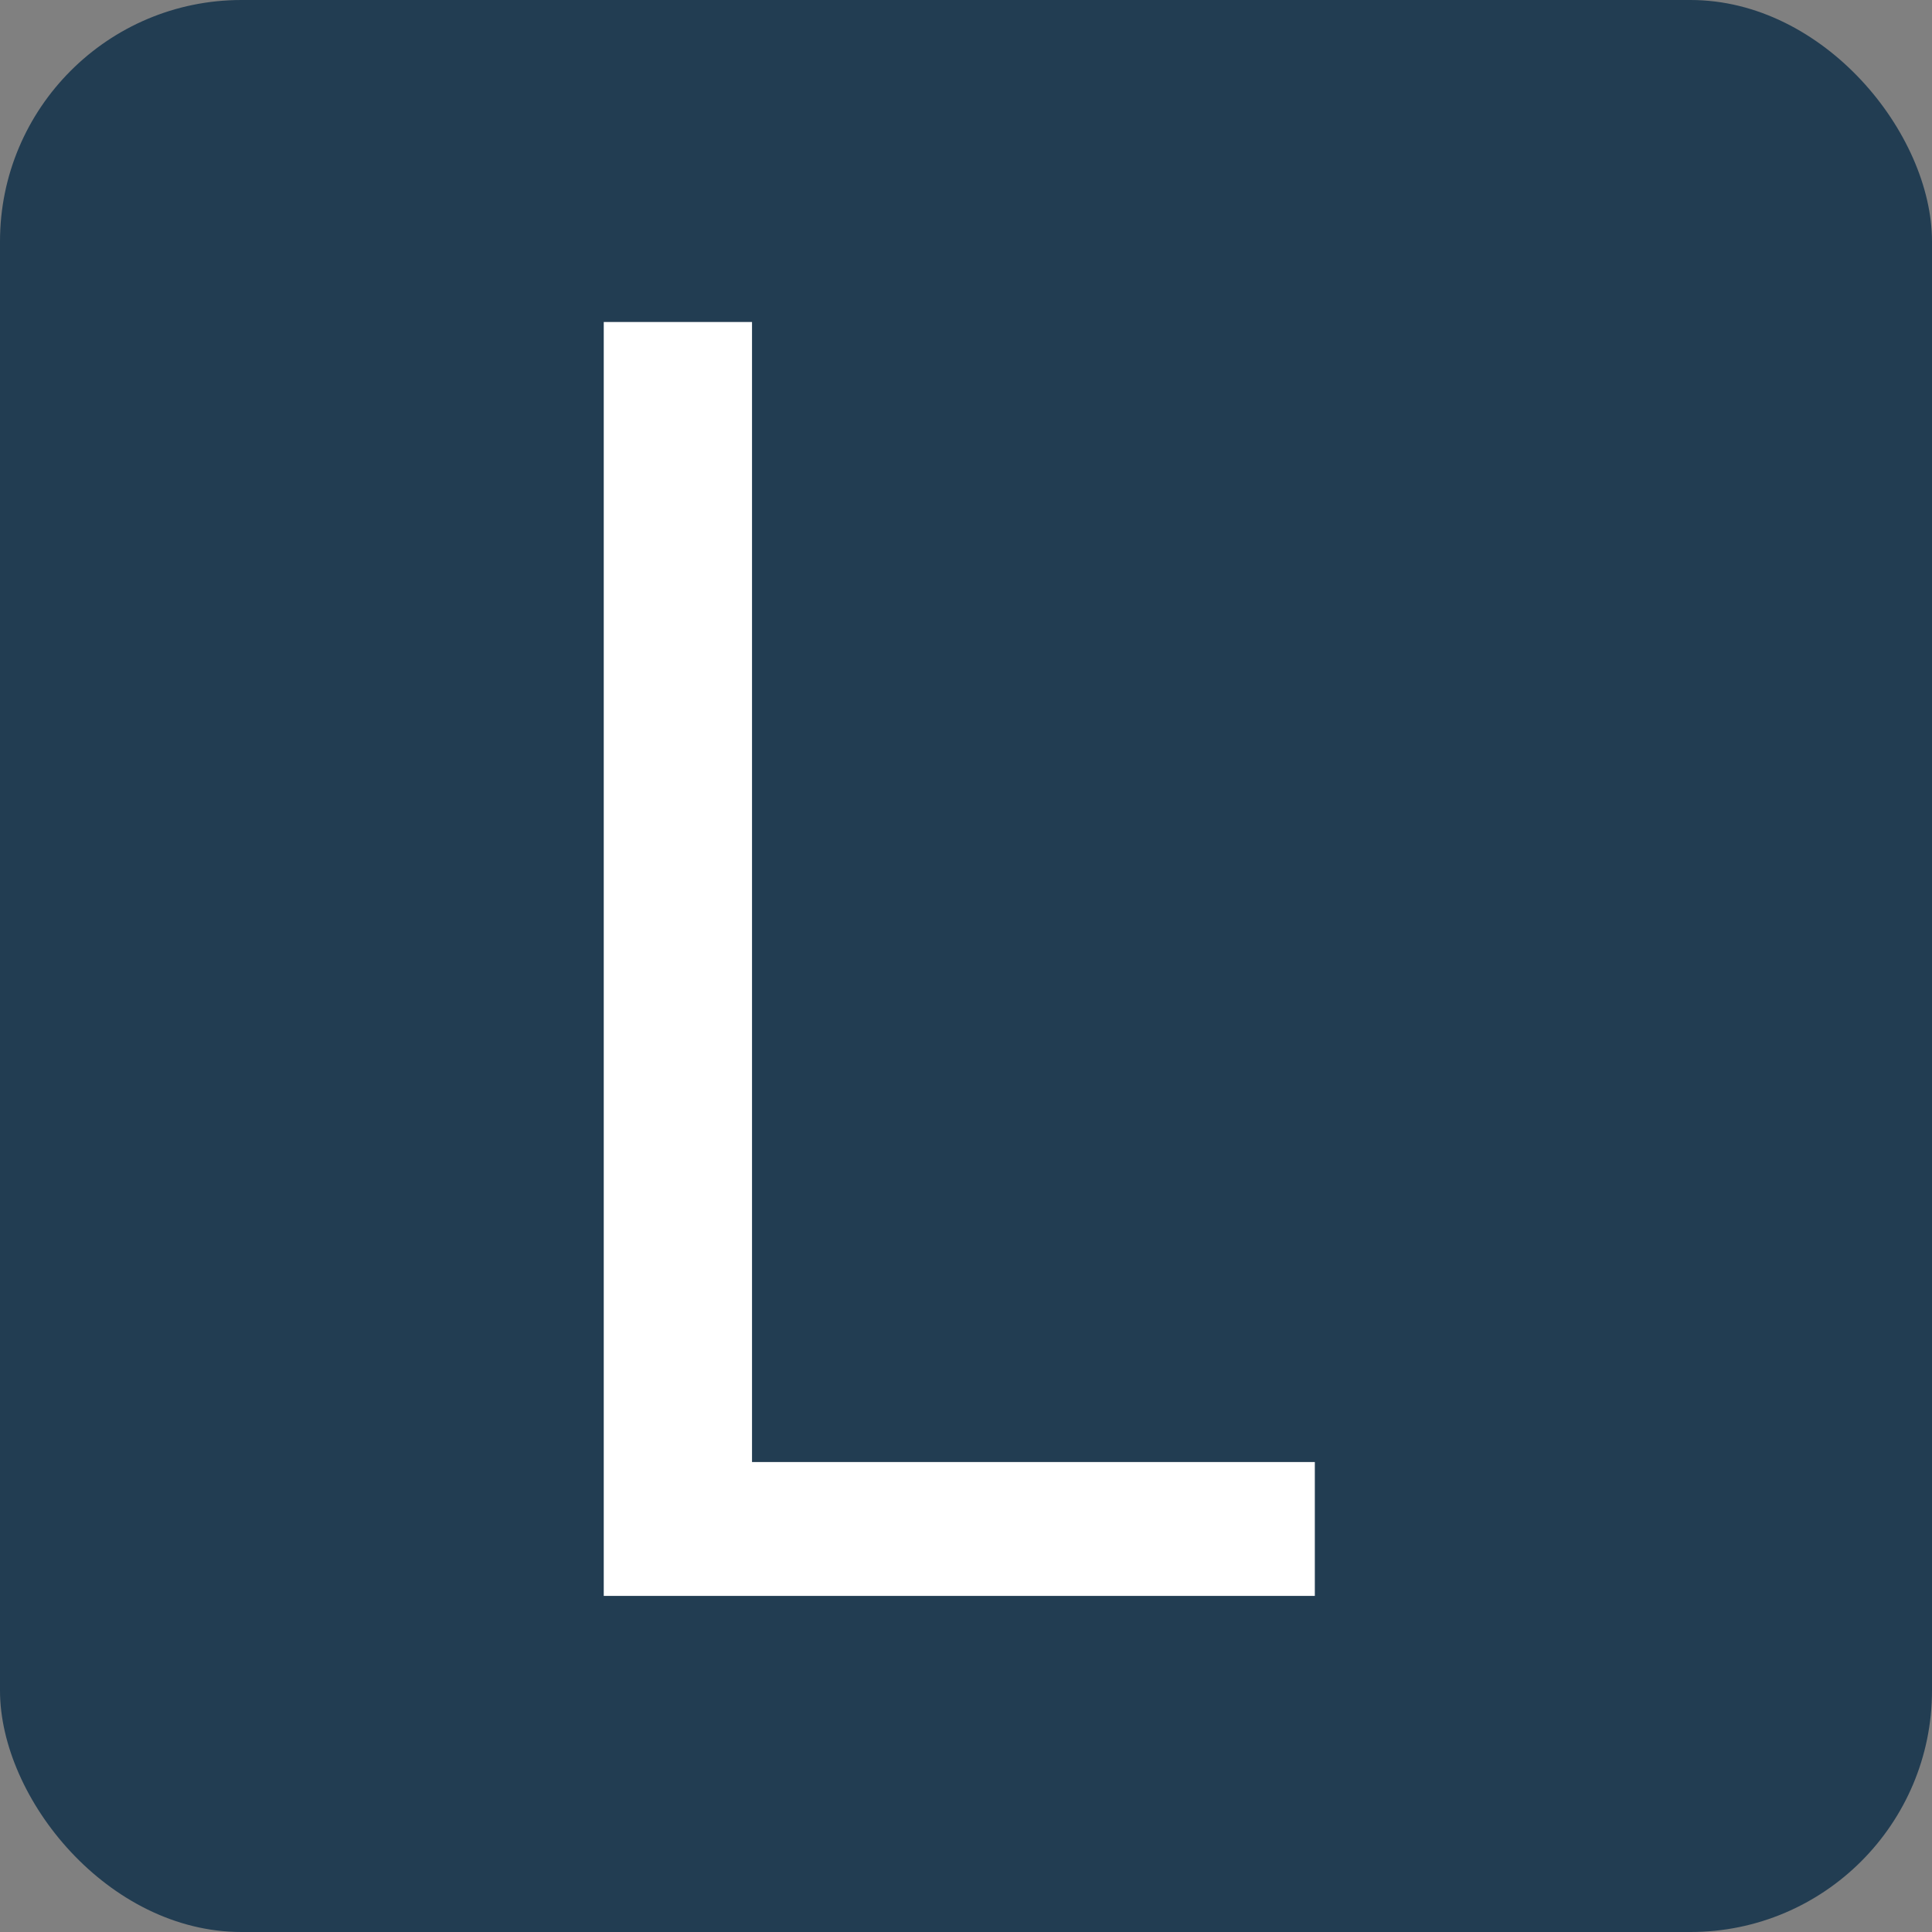
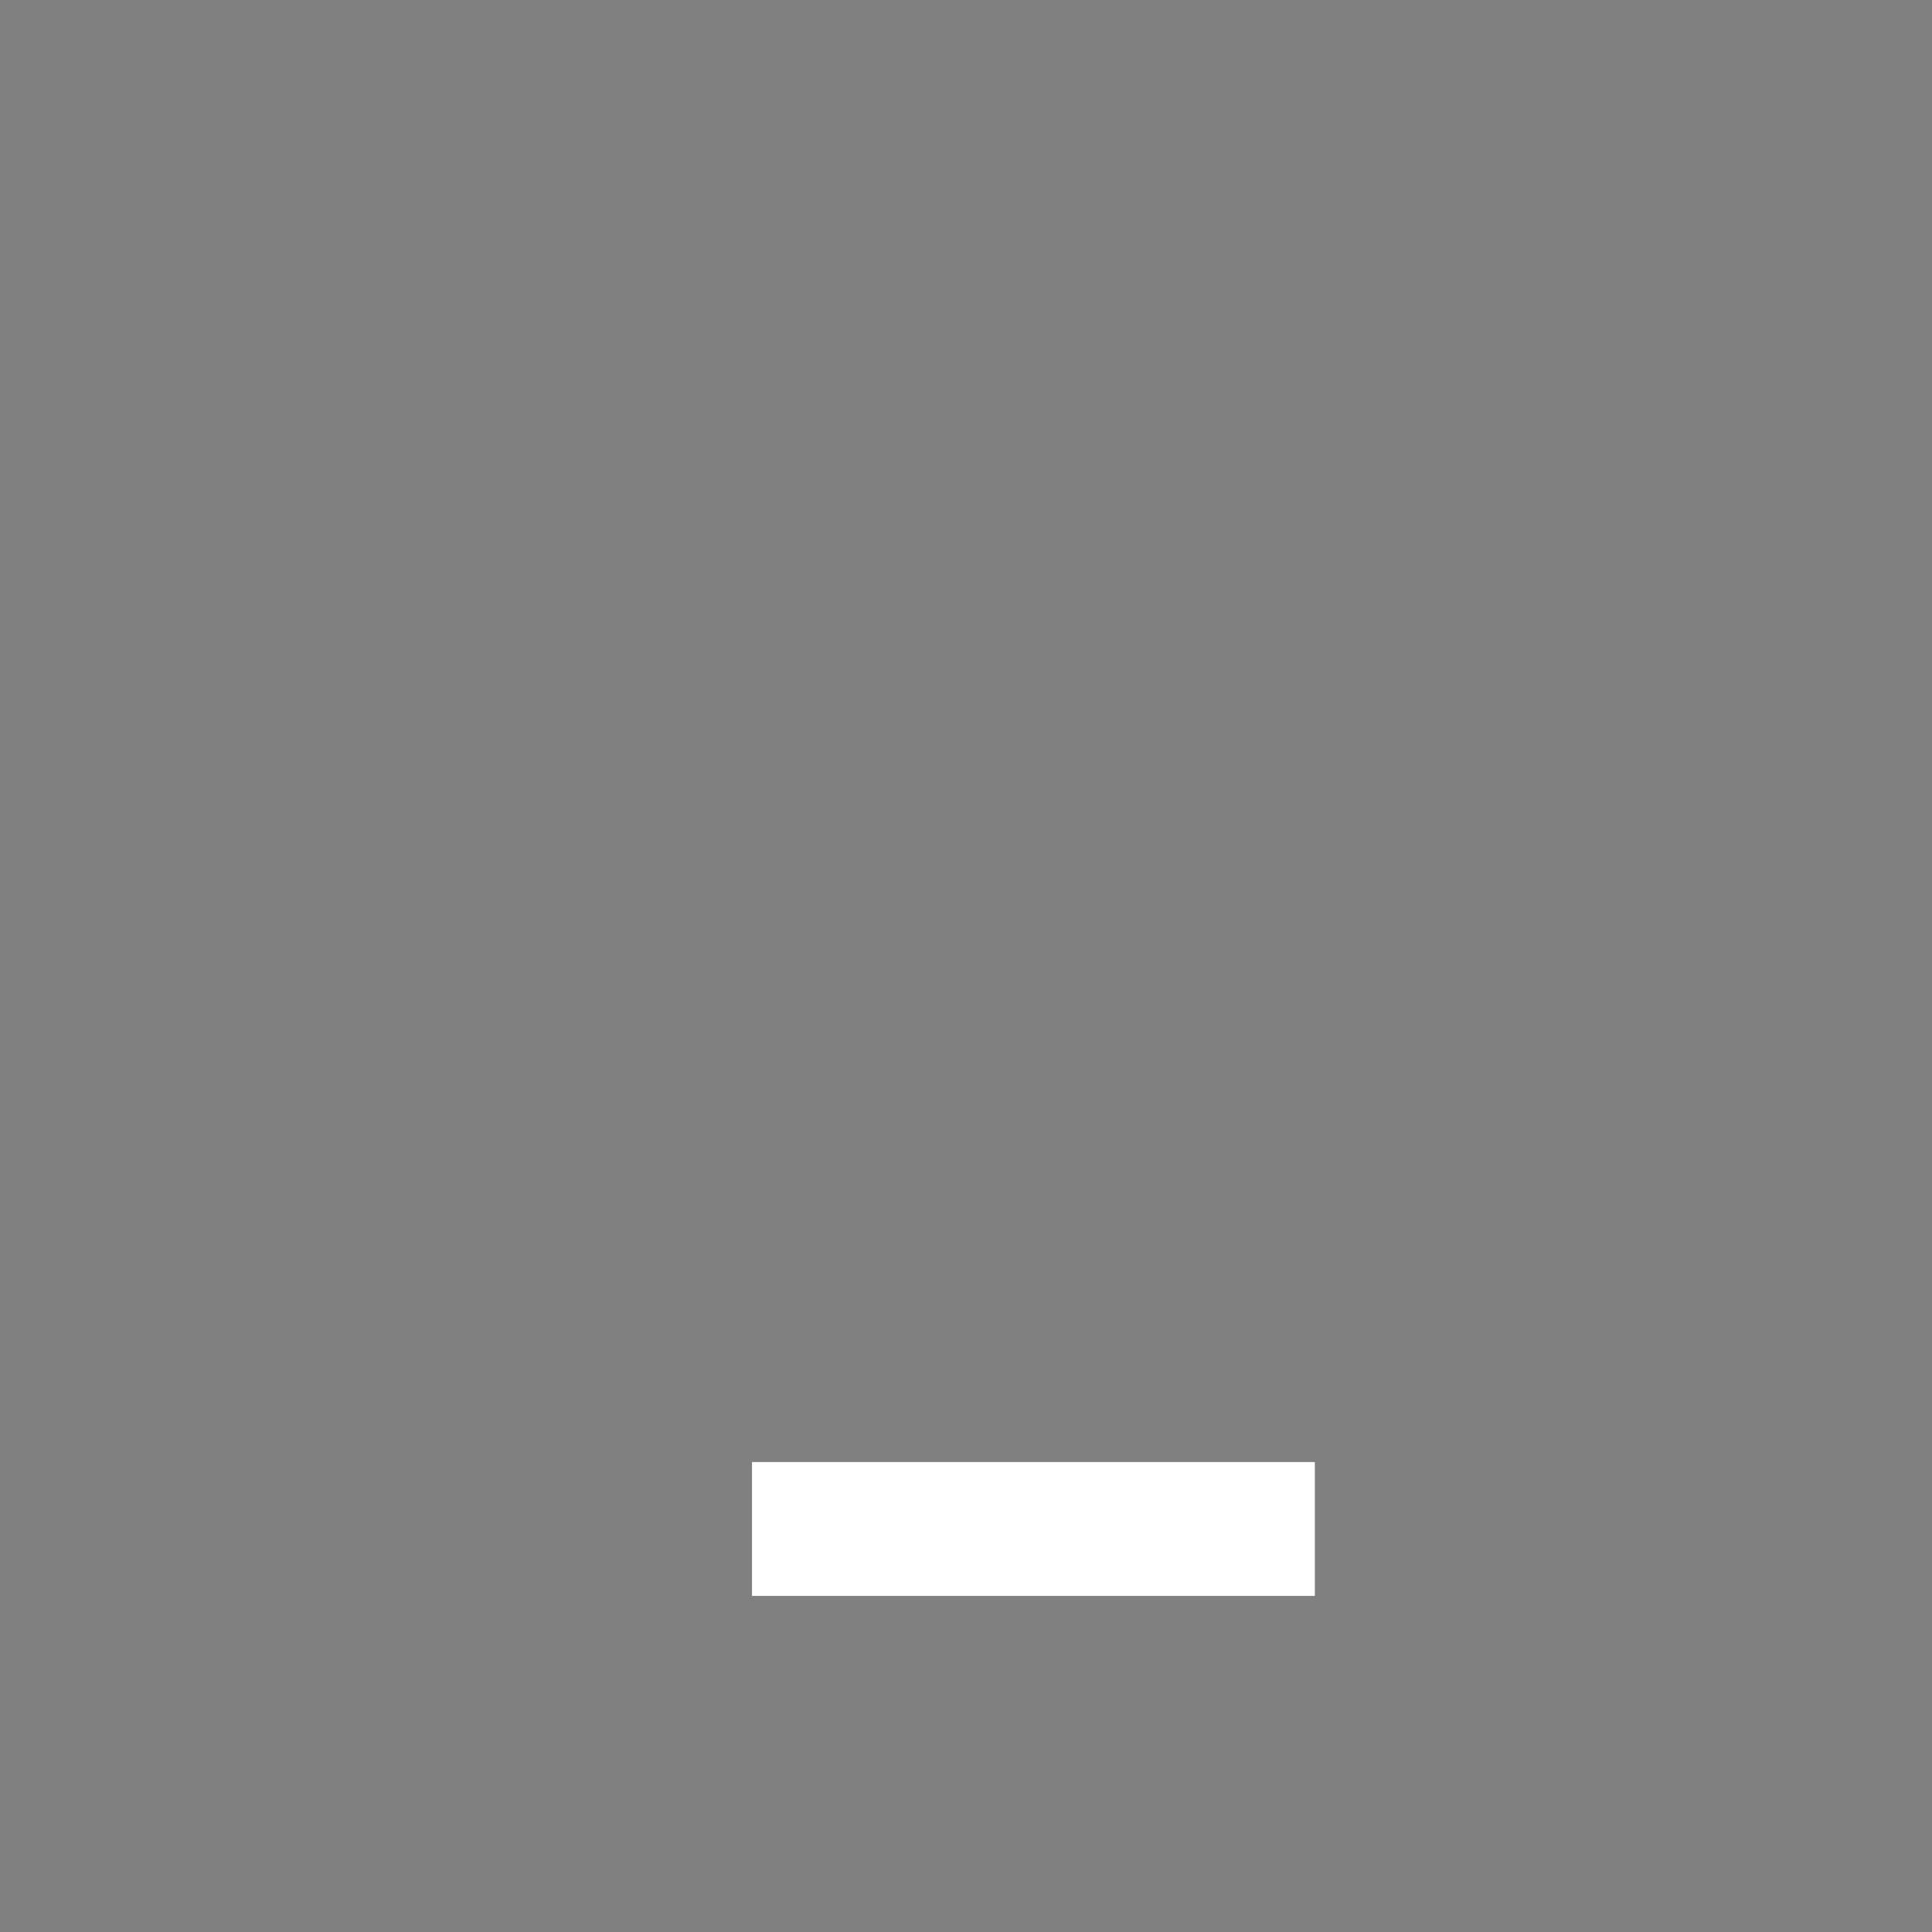
<svg xmlns="http://www.w3.org/2000/svg" width="512" height="512" viewBox="0 0 512 512" fill="none">
  <rect x="0" y="0" width="512" height="512" fill="#808080" stroke="none" />
-   <rect width="512" height="512" rx="64" fill="#223D52" />
-   <path d="M160 422.931V85.333H199.291V387.455H348.444V422.931H160Z" fill="white" />
+   <path d="M160 422.931H199.291V387.455H348.444V422.931H160Z" fill="white" />
</svg>